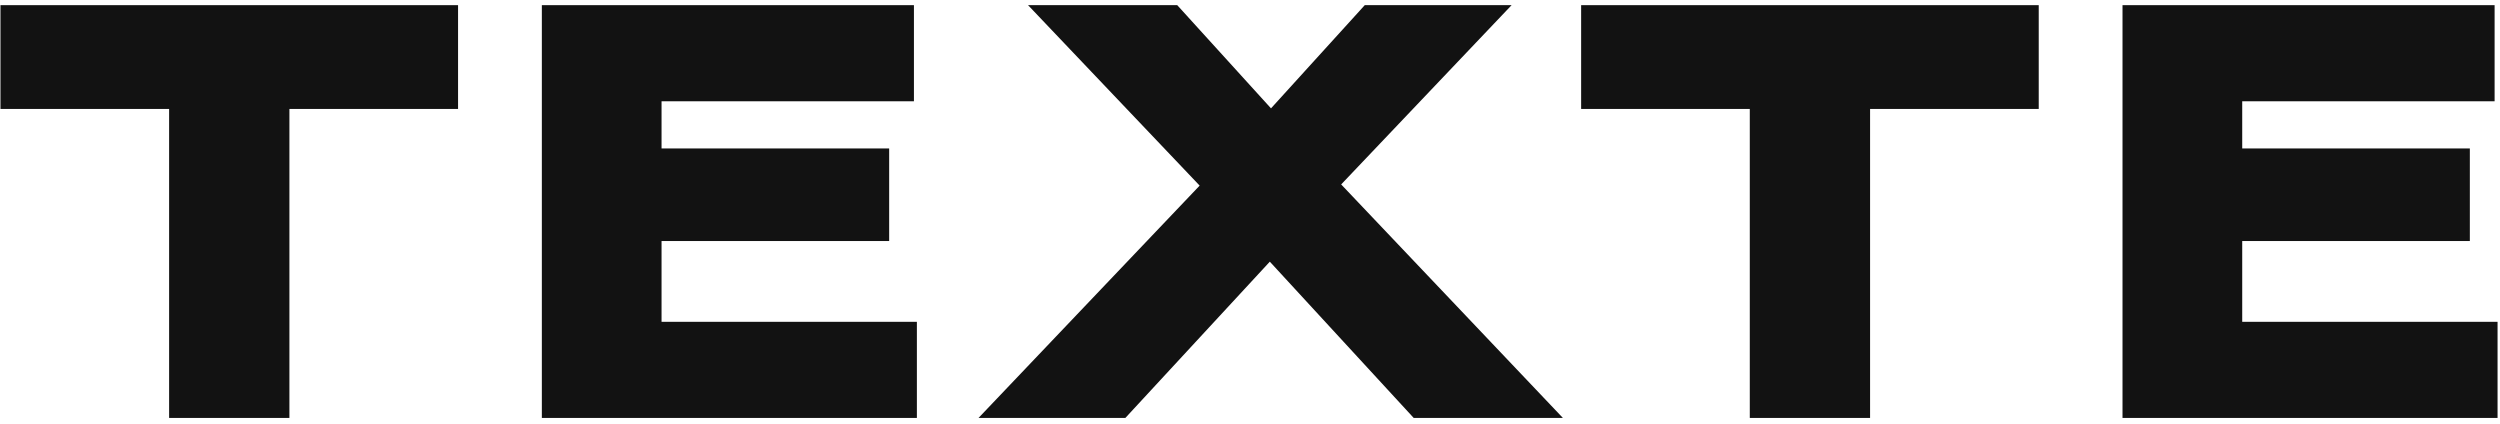
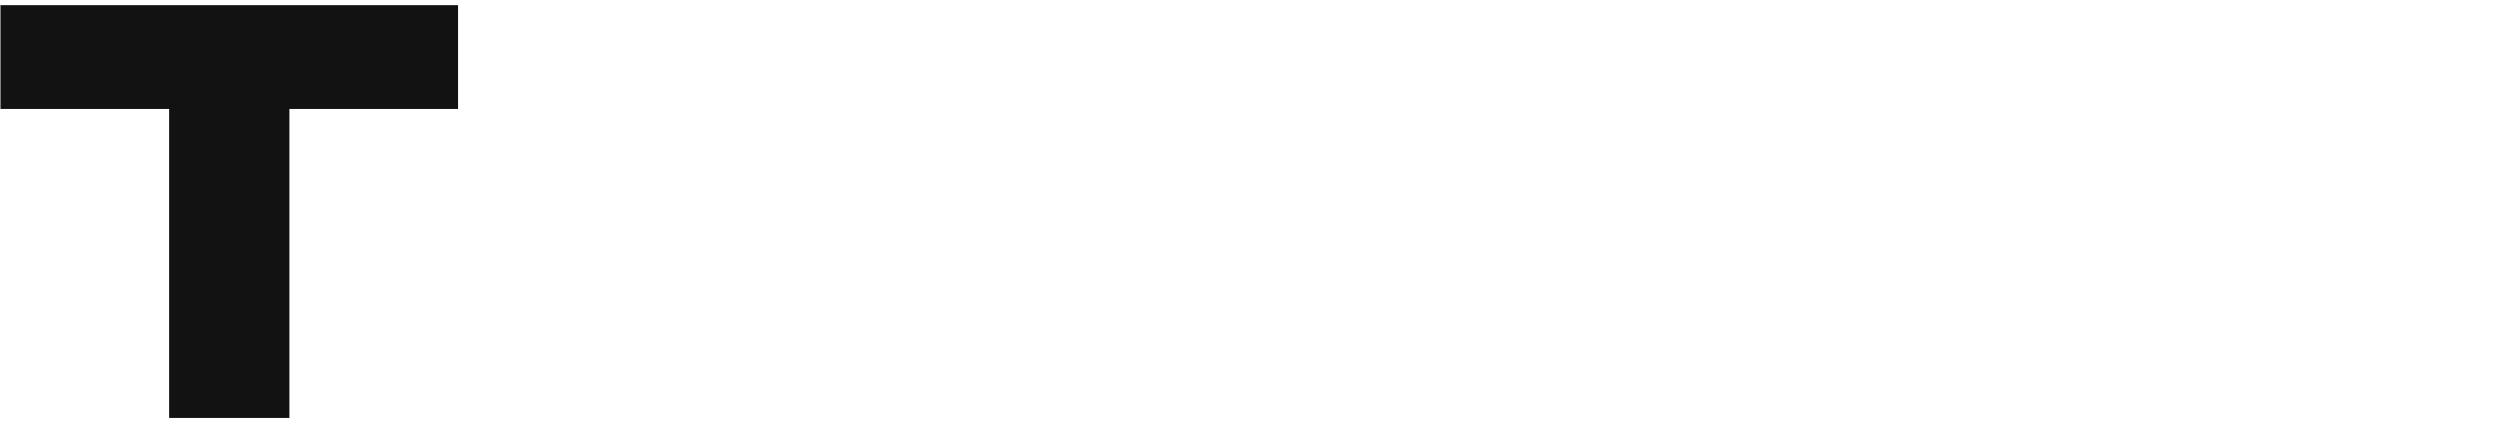
<svg xmlns="http://www.w3.org/2000/svg" width="407" height="69" viewBox="0 0 407 69" fill="none">
  <path d="M74.572 17.736V0.84H0.076V17.736H27.532V68.04H47.116V17.736H74.572Z" fill="#121212" />
-   <path d="M88.212 68.04H149.268V52.392H107.7V39.24H144.756V24.168H107.7V16.488H148.788V0.84H88.212V68.04Z" fill="#121212" />
-   <path d="M230.151 68.04H254.439L218.343 30.024L246.087 0.84H222.183L206.919 17.64L191.655 0.84H167.367L195.303 30.216L159.303 68.04H183.207L206.727 42.6L230.151 68.04Z" fill="#121212" />
-   <path d="M331.905 17.736V0.84H257.409V17.736H284.865V68.04H304.449V17.736H331.905Z" fill="#121212" />
-   <path d="M345.545 68.04H406.601V52.392H365.033V39.24H402.089V24.168H365.033V16.488H406.121V0.84H345.545V68.04Z" fill="#121212" />
</svg>